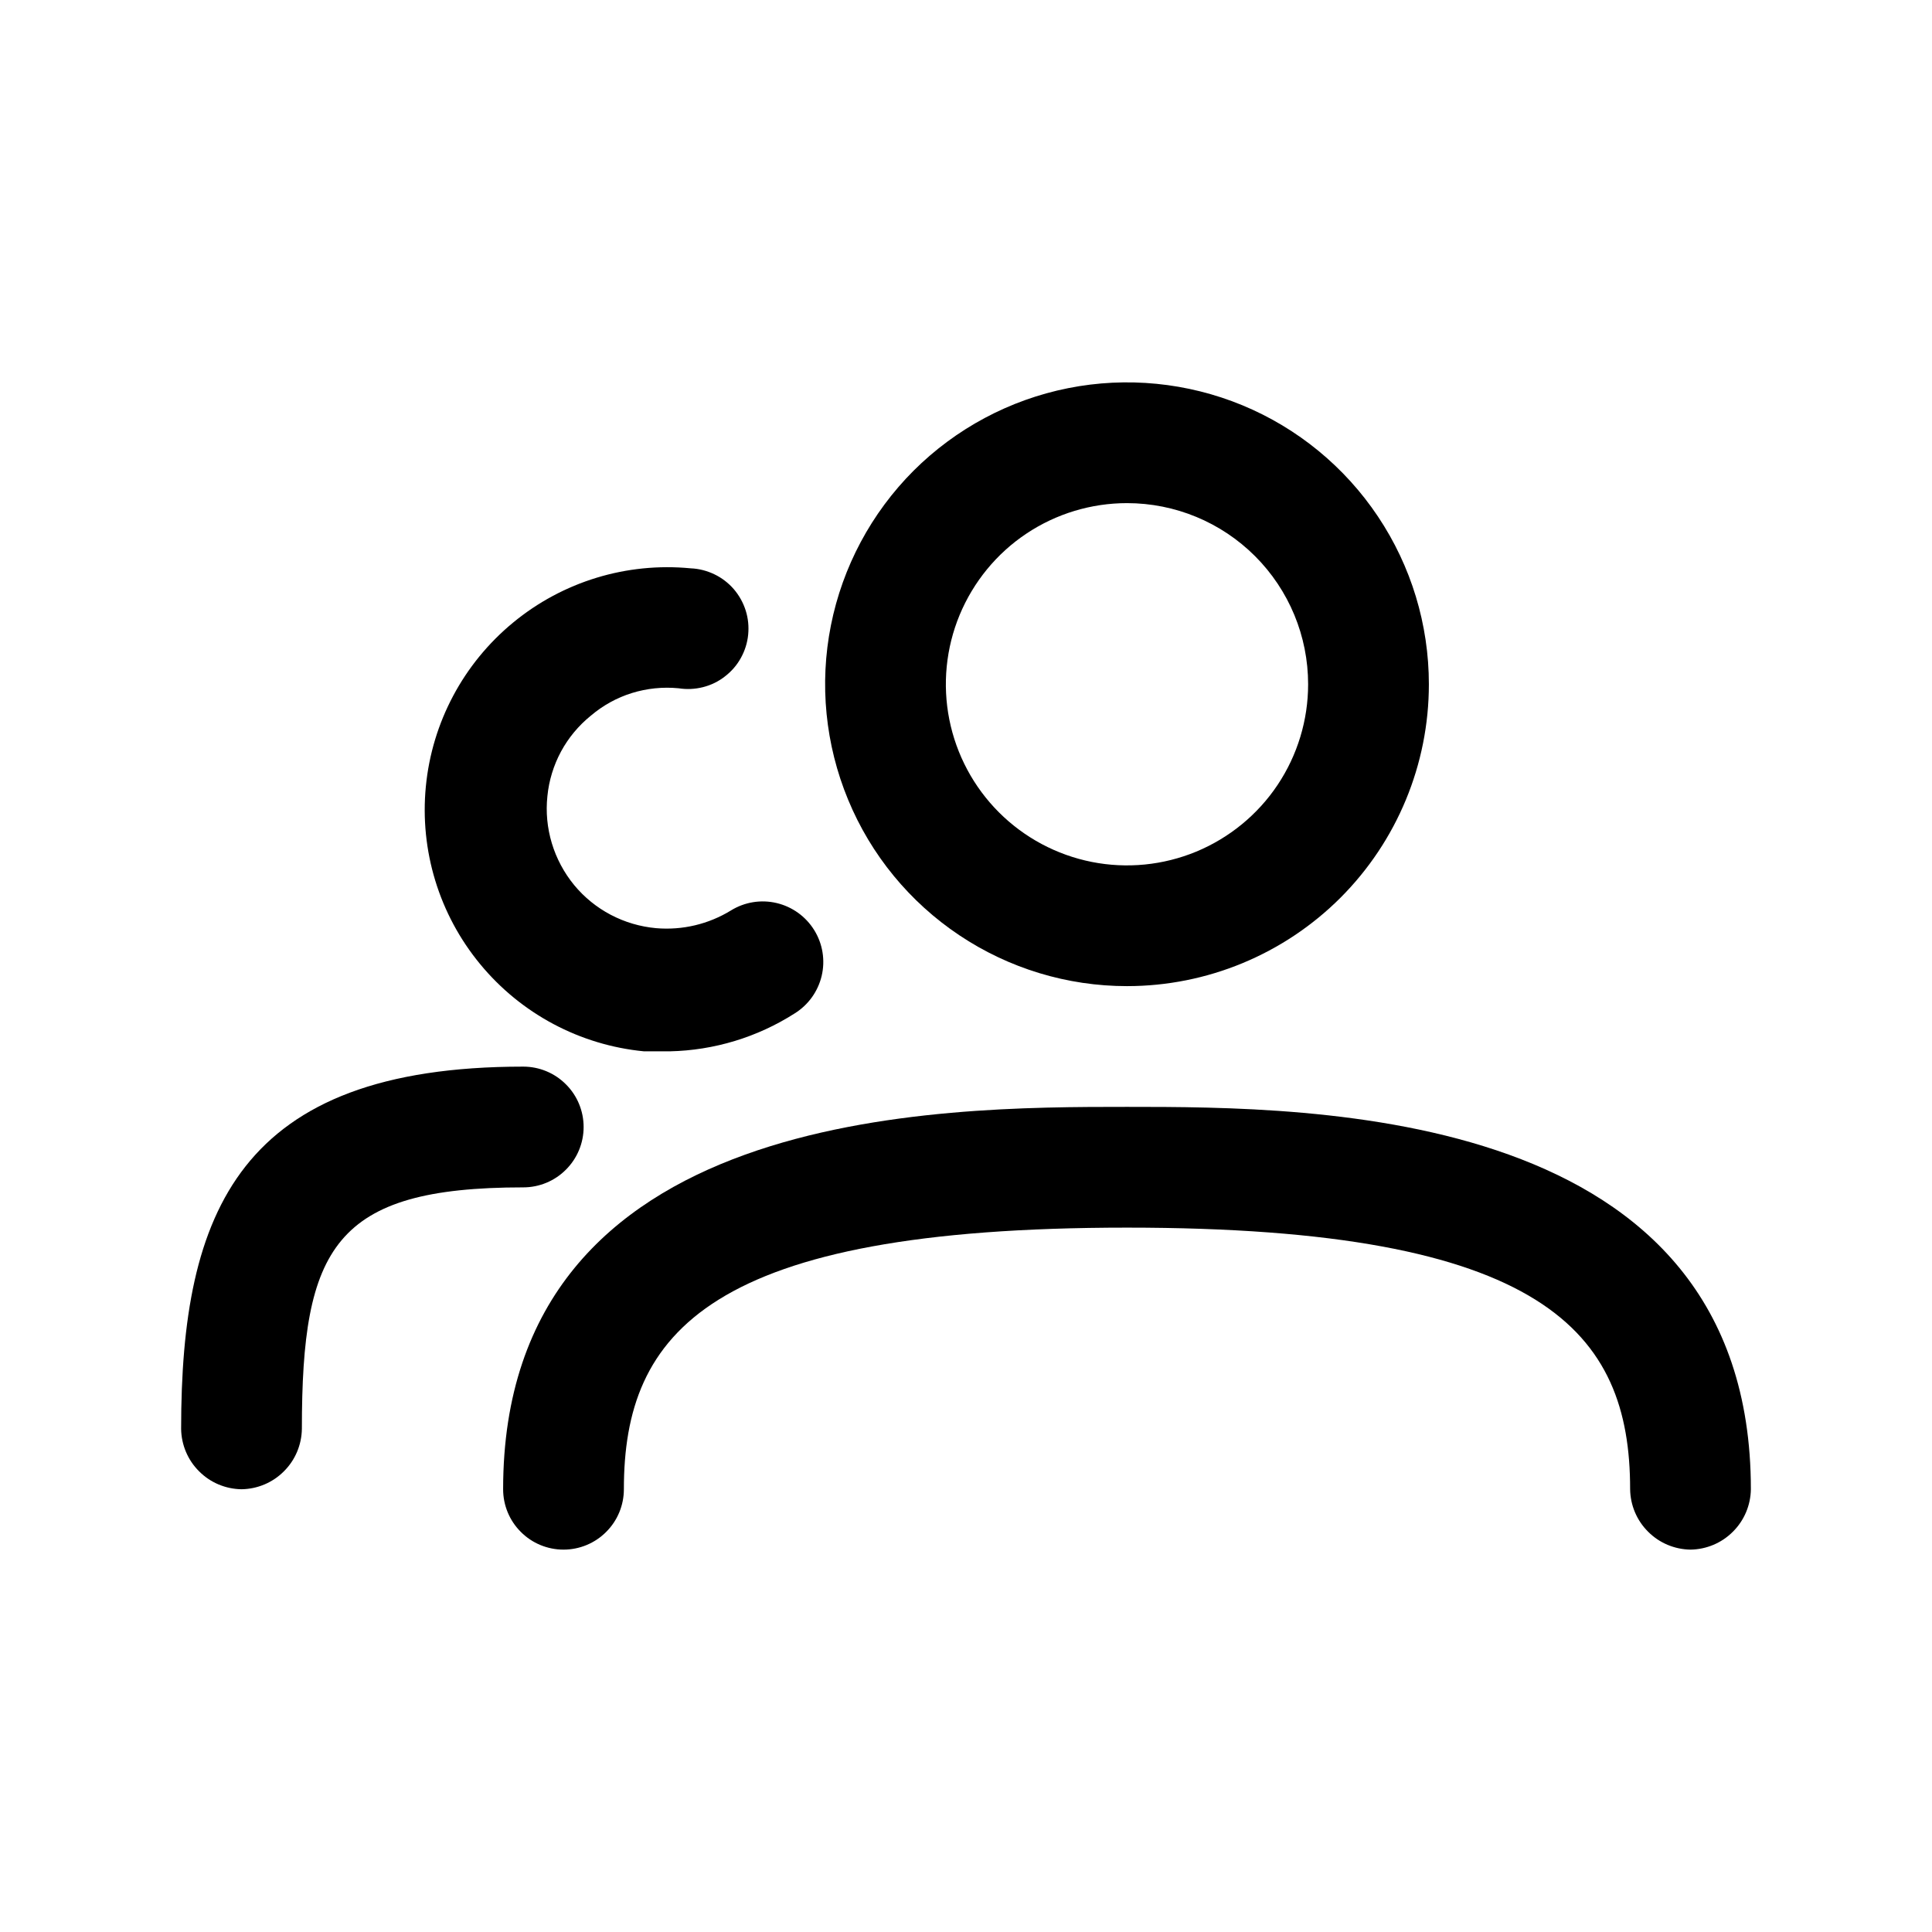
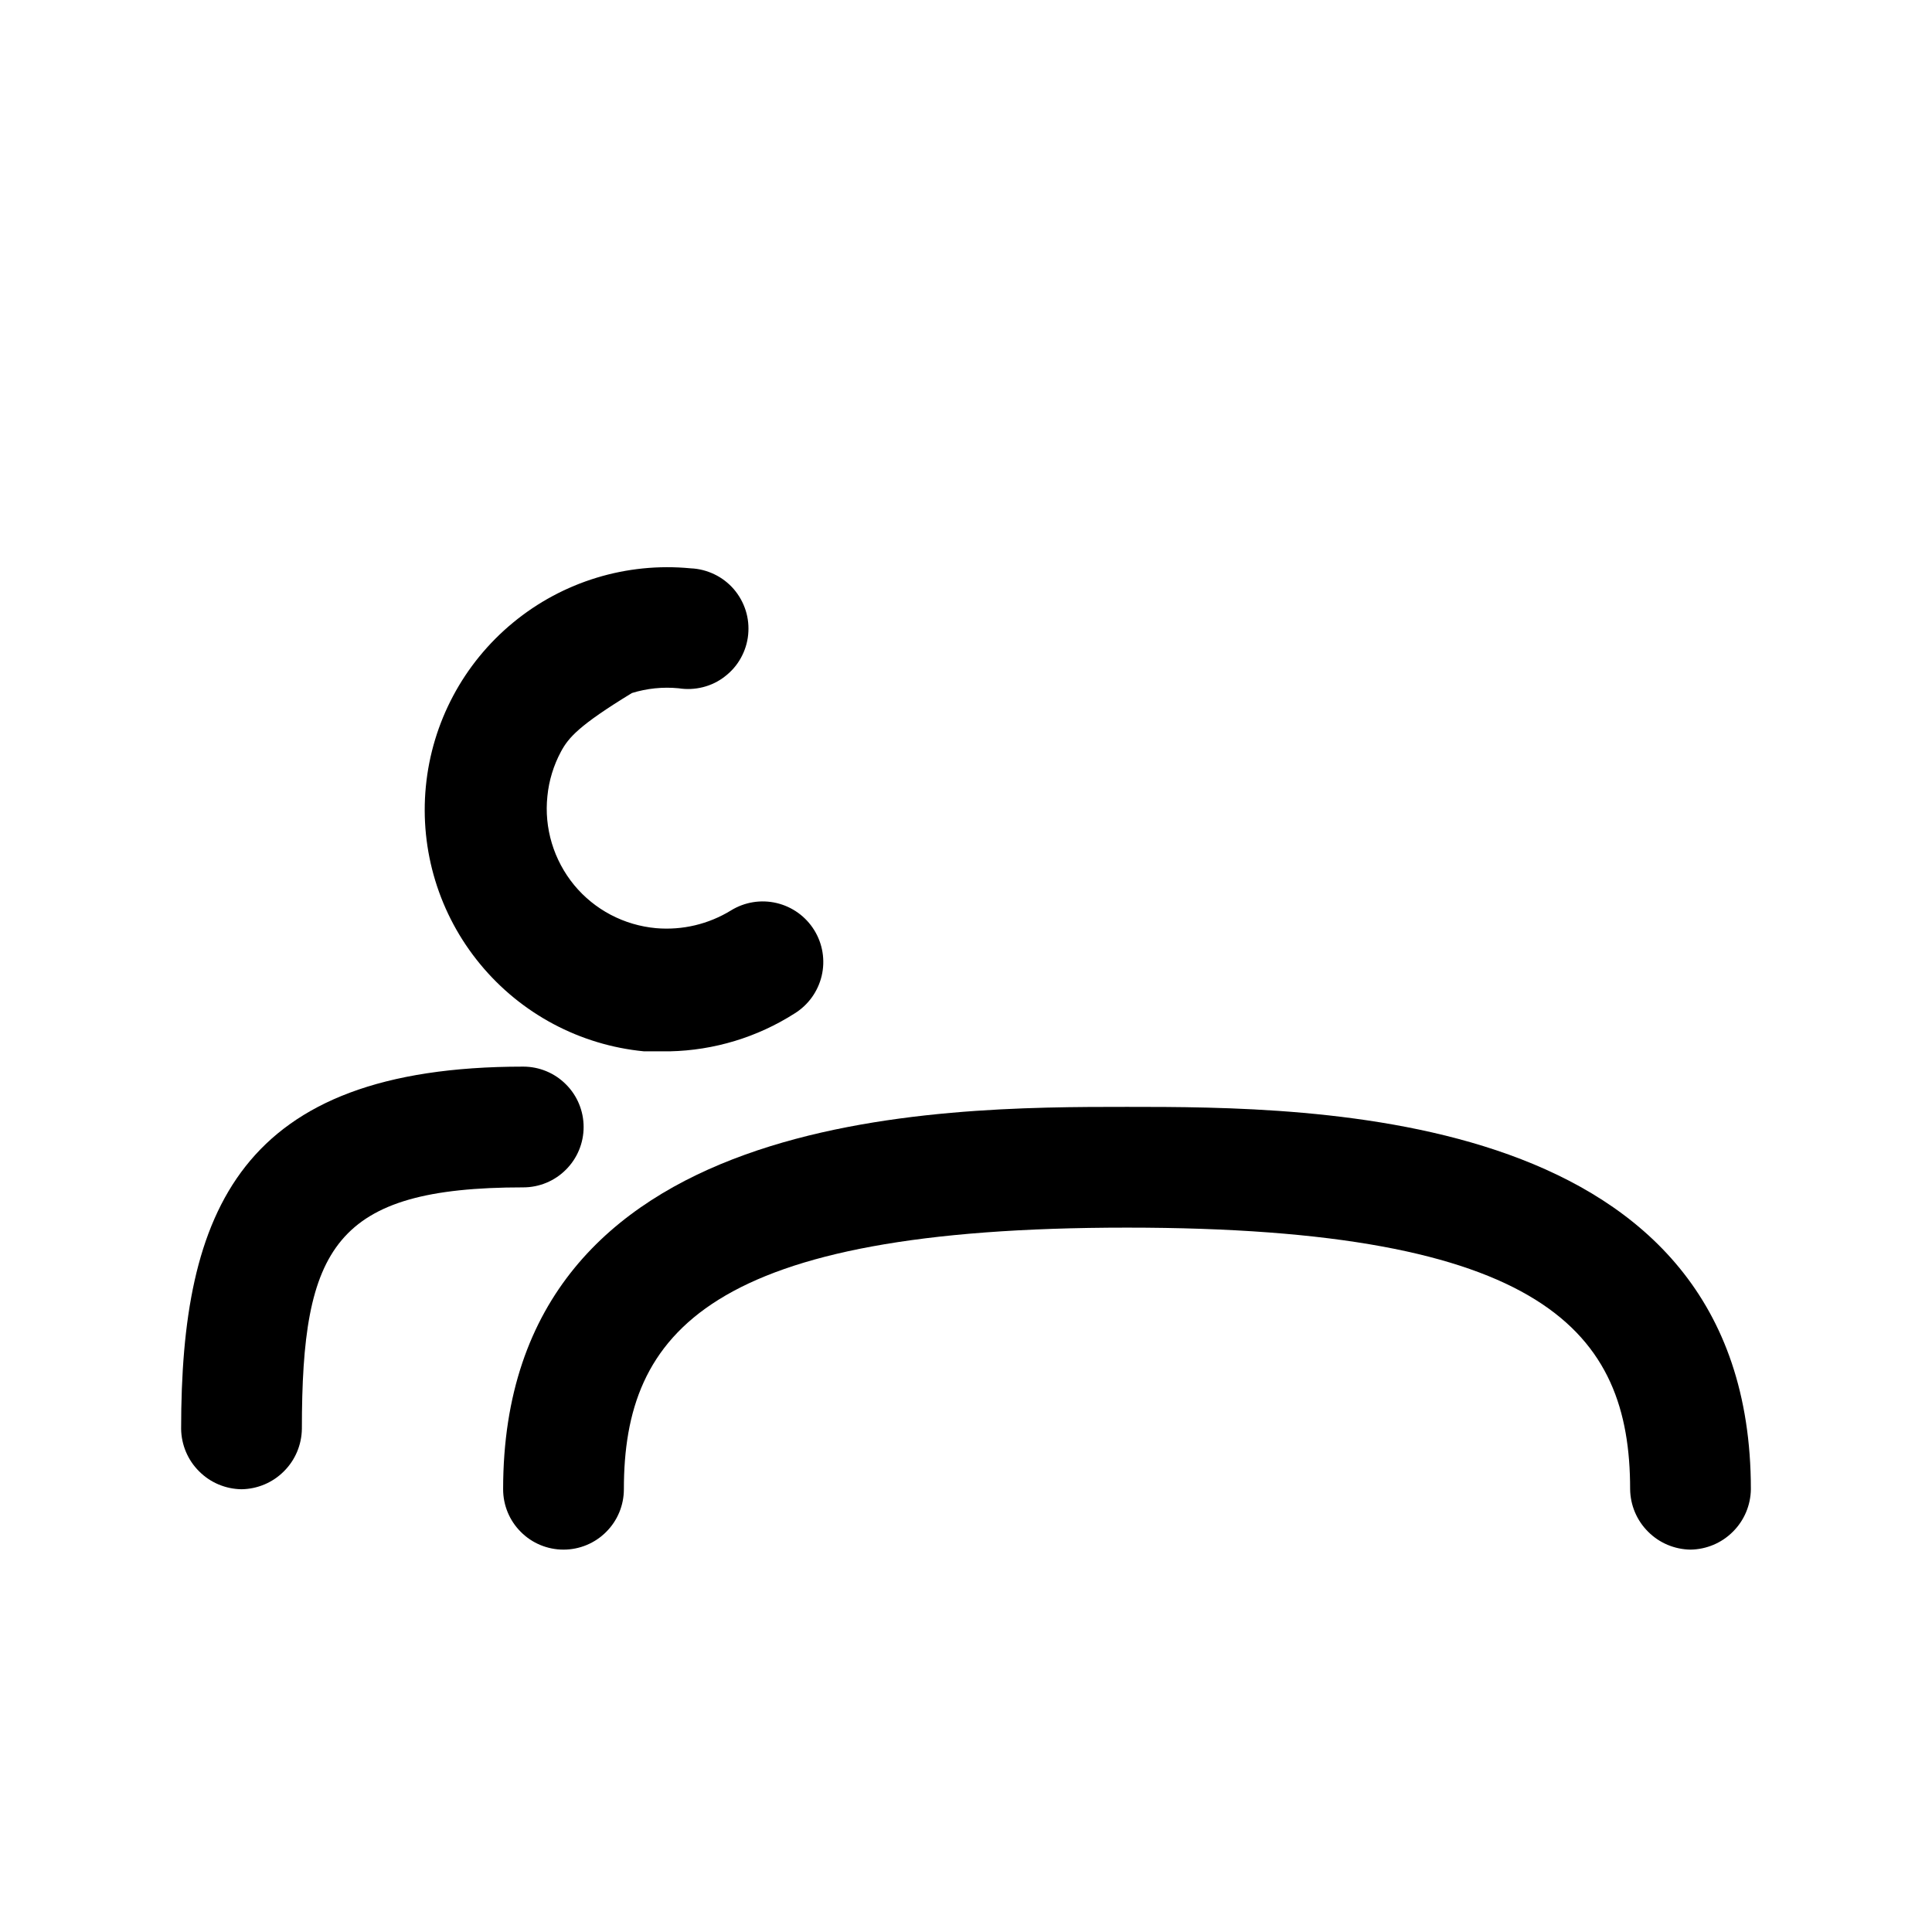
<svg xmlns="http://www.w3.org/2000/svg" width="800px" height="800px" viewBox="0 0 24 24" fill="none">
-   <path d="M14 12.25C13.258 12.25 12.533 12.03 11.917 11.618C11.3 11.206 10.819 10.62 10.536 9.935C10.252 9.25 10.177 8.496 10.322 7.768C10.467 7.041 10.824 6.373 11.348 5.848C11.873 5.324 12.541 4.967 13.268 4.822C13.996 4.677 14.75 4.752 15.435 5.035C16.12 5.319 16.706 5.8 17.118 6.417C17.53 7.033 17.75 7.758 17.75 8.5C17.75 9.495 17.355 10.448 16.652 11.152C15.948 11.855 14.995 12.25 14 12.25ZM14 6.25C13.555 6.25 13.12 6.382 12.75 6.629C12.38 6.876 12.092 7.228 11.921 7.639C11.751 8.05 11.706 8.502 11.793 8.939C11.88 9.375 12.094 9.776 12.409 10.091C12.724 10.406 13.125 10.62 13.561 10.707C13.998 10.794 14.45 10.749 14.861 10.579C15.272 10.408 15.624 10.12 15.871 9.75C16.118 9.38 16.25 8.945 16.25 8.5C16.25 7.903 16.013 7.331 15.591 6.909C15.169 6.487 14.597 6.25 14 6.25Z" fill="#000000" />
  <path d="M21 19.25C20.802 19.247 20.613 19.168 20.473 19.027C20.332 18.887 20.253 18.698 20.25 18.5C20.25 16.55 19.19 15.25 14 15.25C8.81 15.25 7.75 16.55 7.75 18.5C7.75 18.699 7.671 18.89 7.53 19.03C7.39 19.171 7.199 19.25 7 19.25C6.801 19.25 6.61 19.171 6.47 19.03C6.329 18.89 6.25 18.699 6.25 18.5C6.25 13.75 11.68 13.75 14 13.75C16.32 13.75 21.75 13.75 21.75 18.5C21.747 18.698 21.668 18.887 21.527 19.027C21.387 19.168 21.198 19.247 21 19.25Z" fill="#000000" />
-   <path d="M8.32 13.06H8C7.204 12.983 6.472 12.593 5.964 11.976C5.455 11.359 5.213 10.566 5.29 9.77C5.367 8.974 5.757 8.242 6.374 7.734C6.991 7.225 7.784 6.983 8.58 7.06C8.682 7.064 8.782 7.09 8.874 7.134C8.966 7.178 9.048 7.241 9.115 7.318C9.182 7.396 9.232 7.486 9.263 7.583C9.294 7.68 9.304 7.783 9.294 7.884C9.284 7.986 9.253 8.084 9.203 8.174C9.154 8.263 9.086 8.341 9.005 8.403C8.925 8.466 8.832 8.511 8.733 8.536C8.634 8.561 8.531 8.566 8.43 8.55C8.235 8.531 8.038 8.551 7.85 8.609C7.663 8.667 7.49 8.763 7.34 8.89C7.188 9.013 7.062 9.164 6.969 9.336C6.877 9.507 6.819 9.696 6.8 9.89C6.779 10.087 6.798 10.285 6.855 10.475C6.912 10.664 7.006 10.84 7.131 10.993C7.257 11.146 7.412 11.272 7.587 11.364C7.762 11.456 7.953 11.512 8.15 11.53C8.476 11.558 8.801 11.481 9.08 11.31C9.25 11.205 9.454 11.172 9.648 11.218C9.842 11.264 10.01 11.385 10.115 11.555C10.22 11.725 10.253 11.929 10.207 12.123C10.161 12.317 10.04 12.485 9.87 12.59C9.406 12.886 8.87 13.048 8.32 13.06Z" fill="#000000" />
+   <path d="M8.32 13.06H8C7.204 12.983 6.472 12.593 5.964 11.976C5.455 11.359 5.213 10.566 5.29 9.77C5.367 8.974 5.757 8.242 6.374 7.734C6.991 7.225 7.784 6.983 8.58 7.06C8.682 7.064 8.782 7.09 8.874 7.134C8.966 7.178 9.048 7.241 9.115 7.318C9.182 7.396 9.232 7.486 9.263 7.583C9.294 7.68 9.304 7.783 9.294 7.884C9.284 7.986 9.253 8.084 9.203 8.174C9.154 8.263 9.086 8.341 9.005 8.403C8.925 8.466 8.832 8.511 8.733 8.536C8.634 8.561 8.531 8.566 8.43 8.55C8.235 8.531 8.038 8.551 7.85 8.609C7.188 9.013 7.062 9.164 6.969 9.336C6.877 9.507 6.819 9.696 6.8 9.89C6.779 10.087 6.798 10.285 6.855 10.475C6.912 10.664 7.006 10.84 7.131 10.993C7.257 11.146 7.412 11.272 7.587 11.364C7.762 11.456 7.953 11.512 8.15 11.53C8.476 11.558 8.801 11.481 9.08 11.31C9.25 11.205 9.454 11.172 9.648 11.218C9.842 11.264 10.01 11.385 10.115 11.555C10.22 11.725 10.253 11.929 10.207 12.123C10.161 12.317 10.04 12.485 9.87 12.59C9.406 12.886 8.87 13.048 8.32 13.06Z" fill="#000000" />
  <path d="M3 18.5C2.802 18.497 2.613 18.418 2.473 18.277C2.332 18.137 2.253 17.948 2.25 17.75C2.25 15.05 2.97 13.25 6.5 13.25C6.699 13.25 6.89 13.329 7.03 13.47C7.171 13.61 7.25 13.801 7.25 14C7.25 14.199 7.171 14.39 7.03 14.53C6.89 14.671 6.699 14.75 6.5 14.75C4.15 14.75 3.75 15.5 3.75 17.75C3.747 17.948 3.668 18.137 3.527 18.277C3.387 18.418 3.198 18.497 3 18.5Z" fill="#000000" />
</svg>